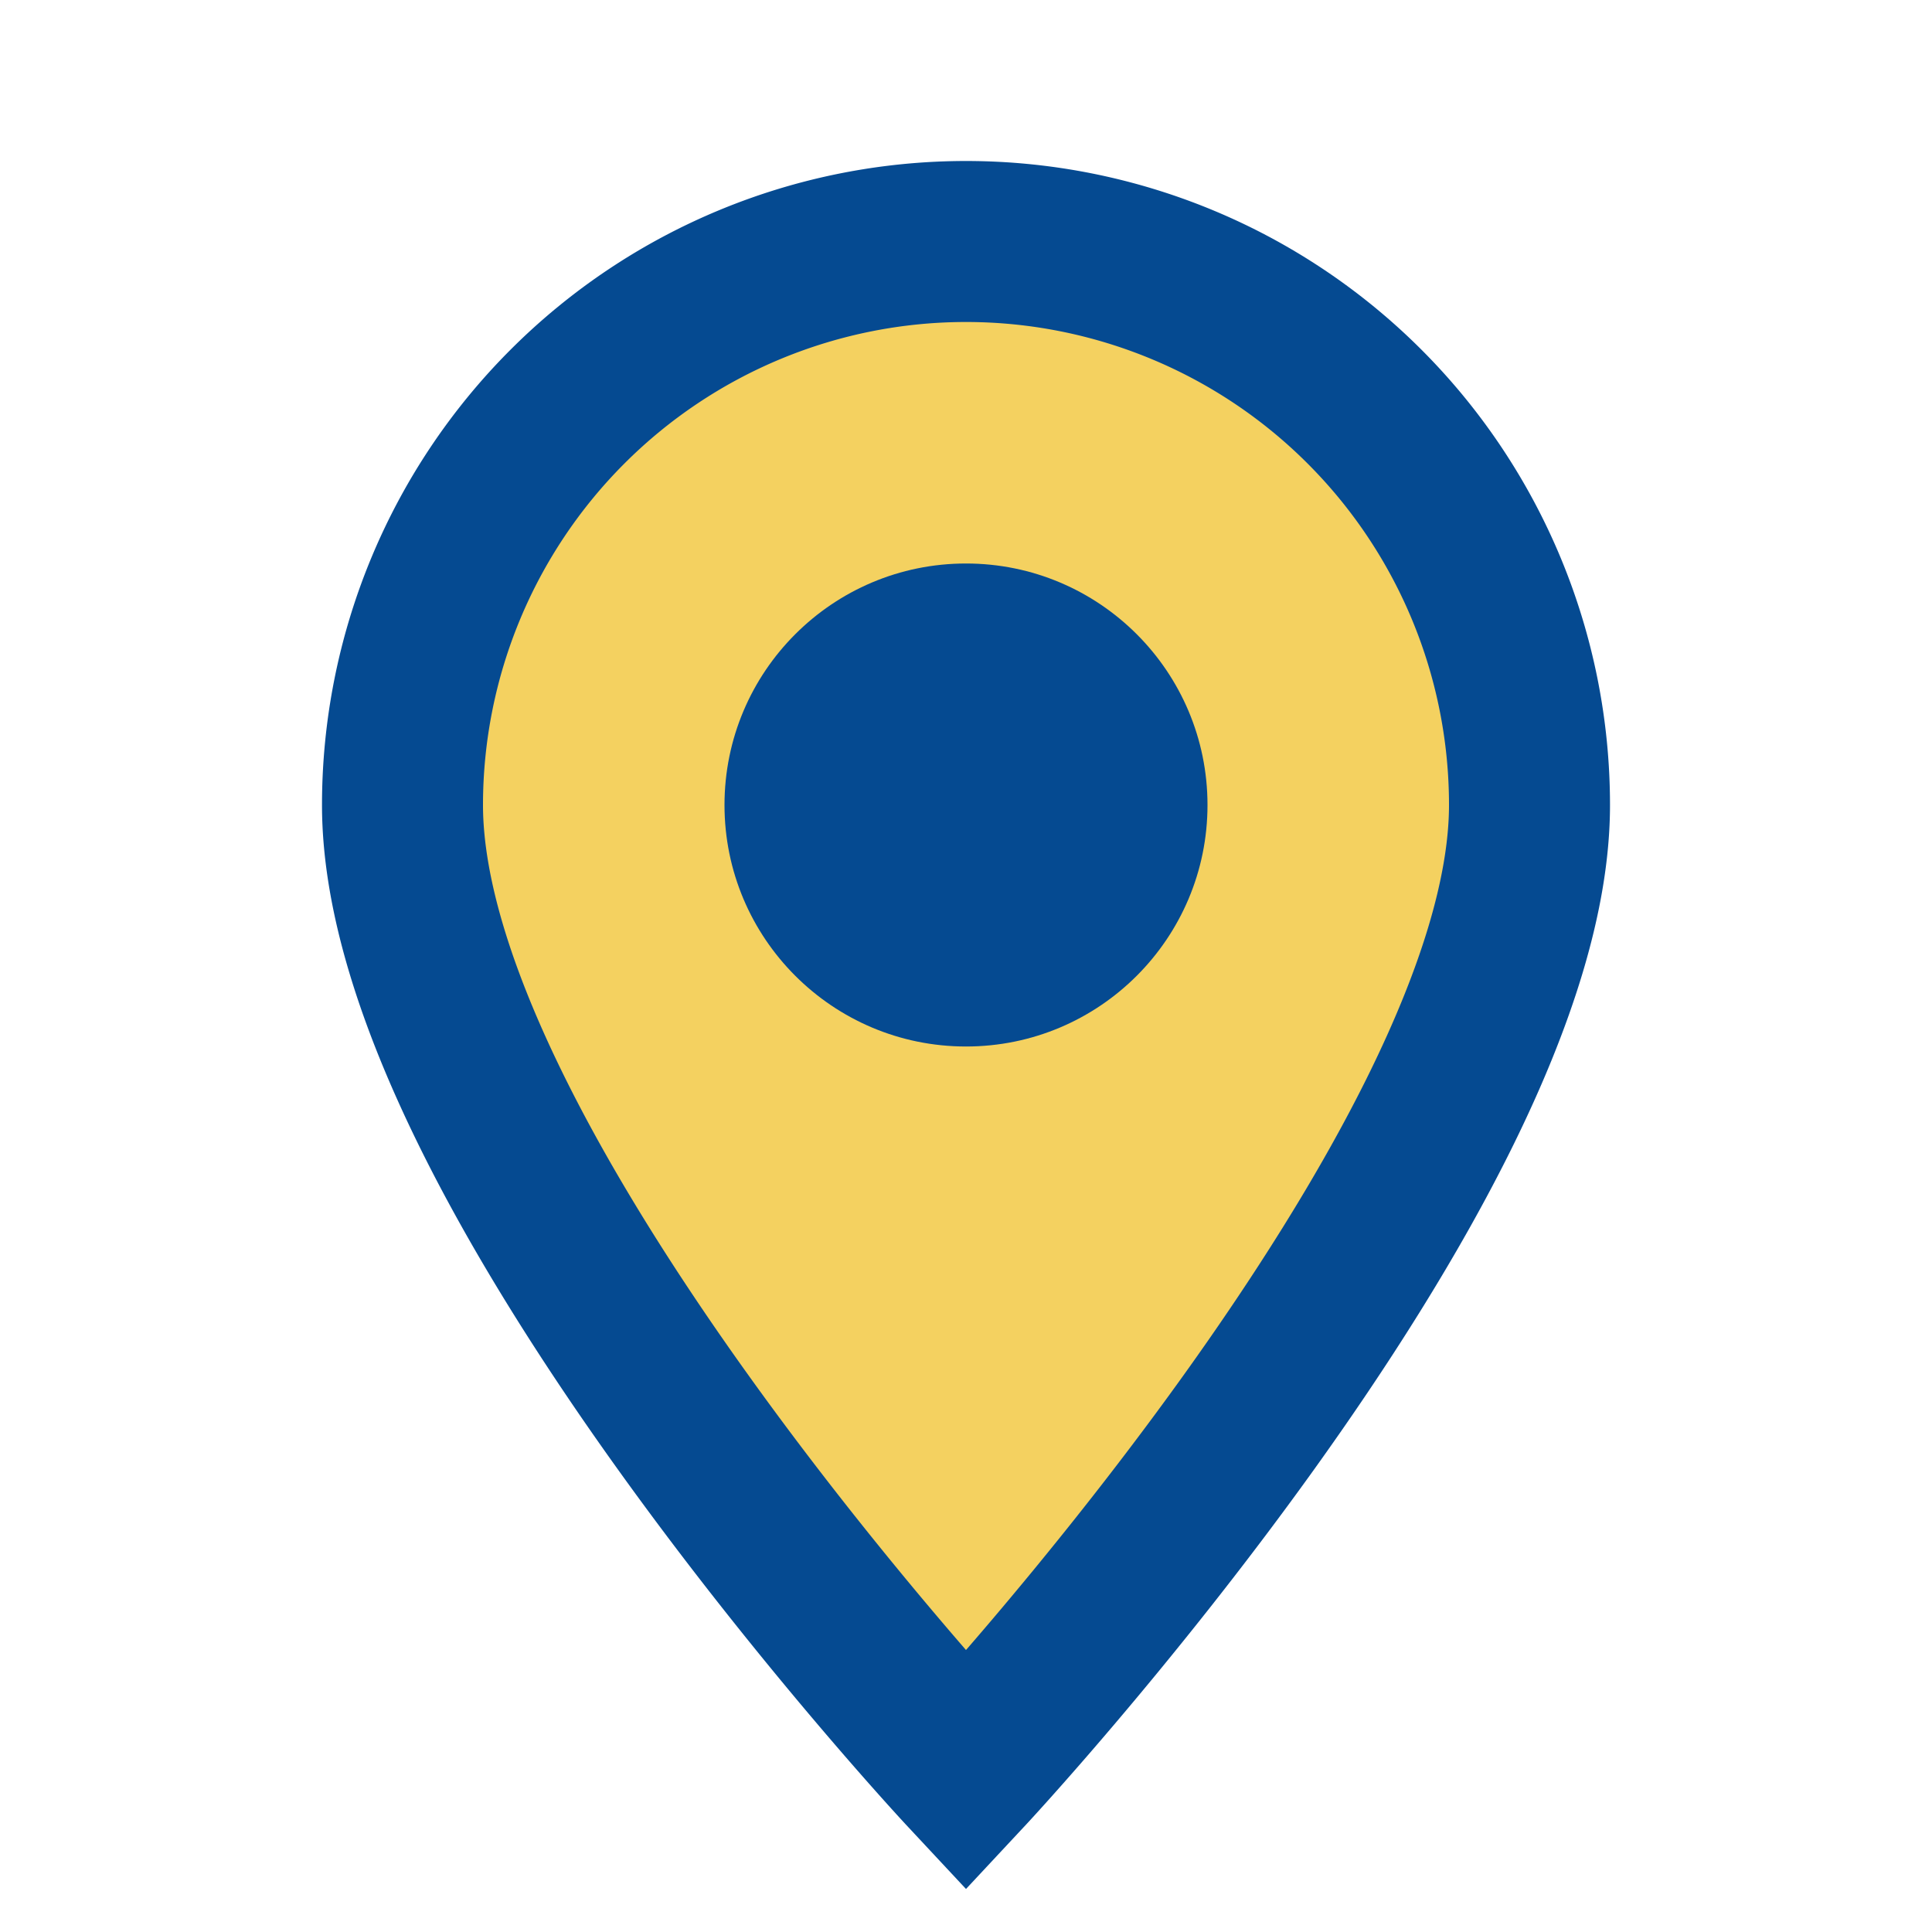
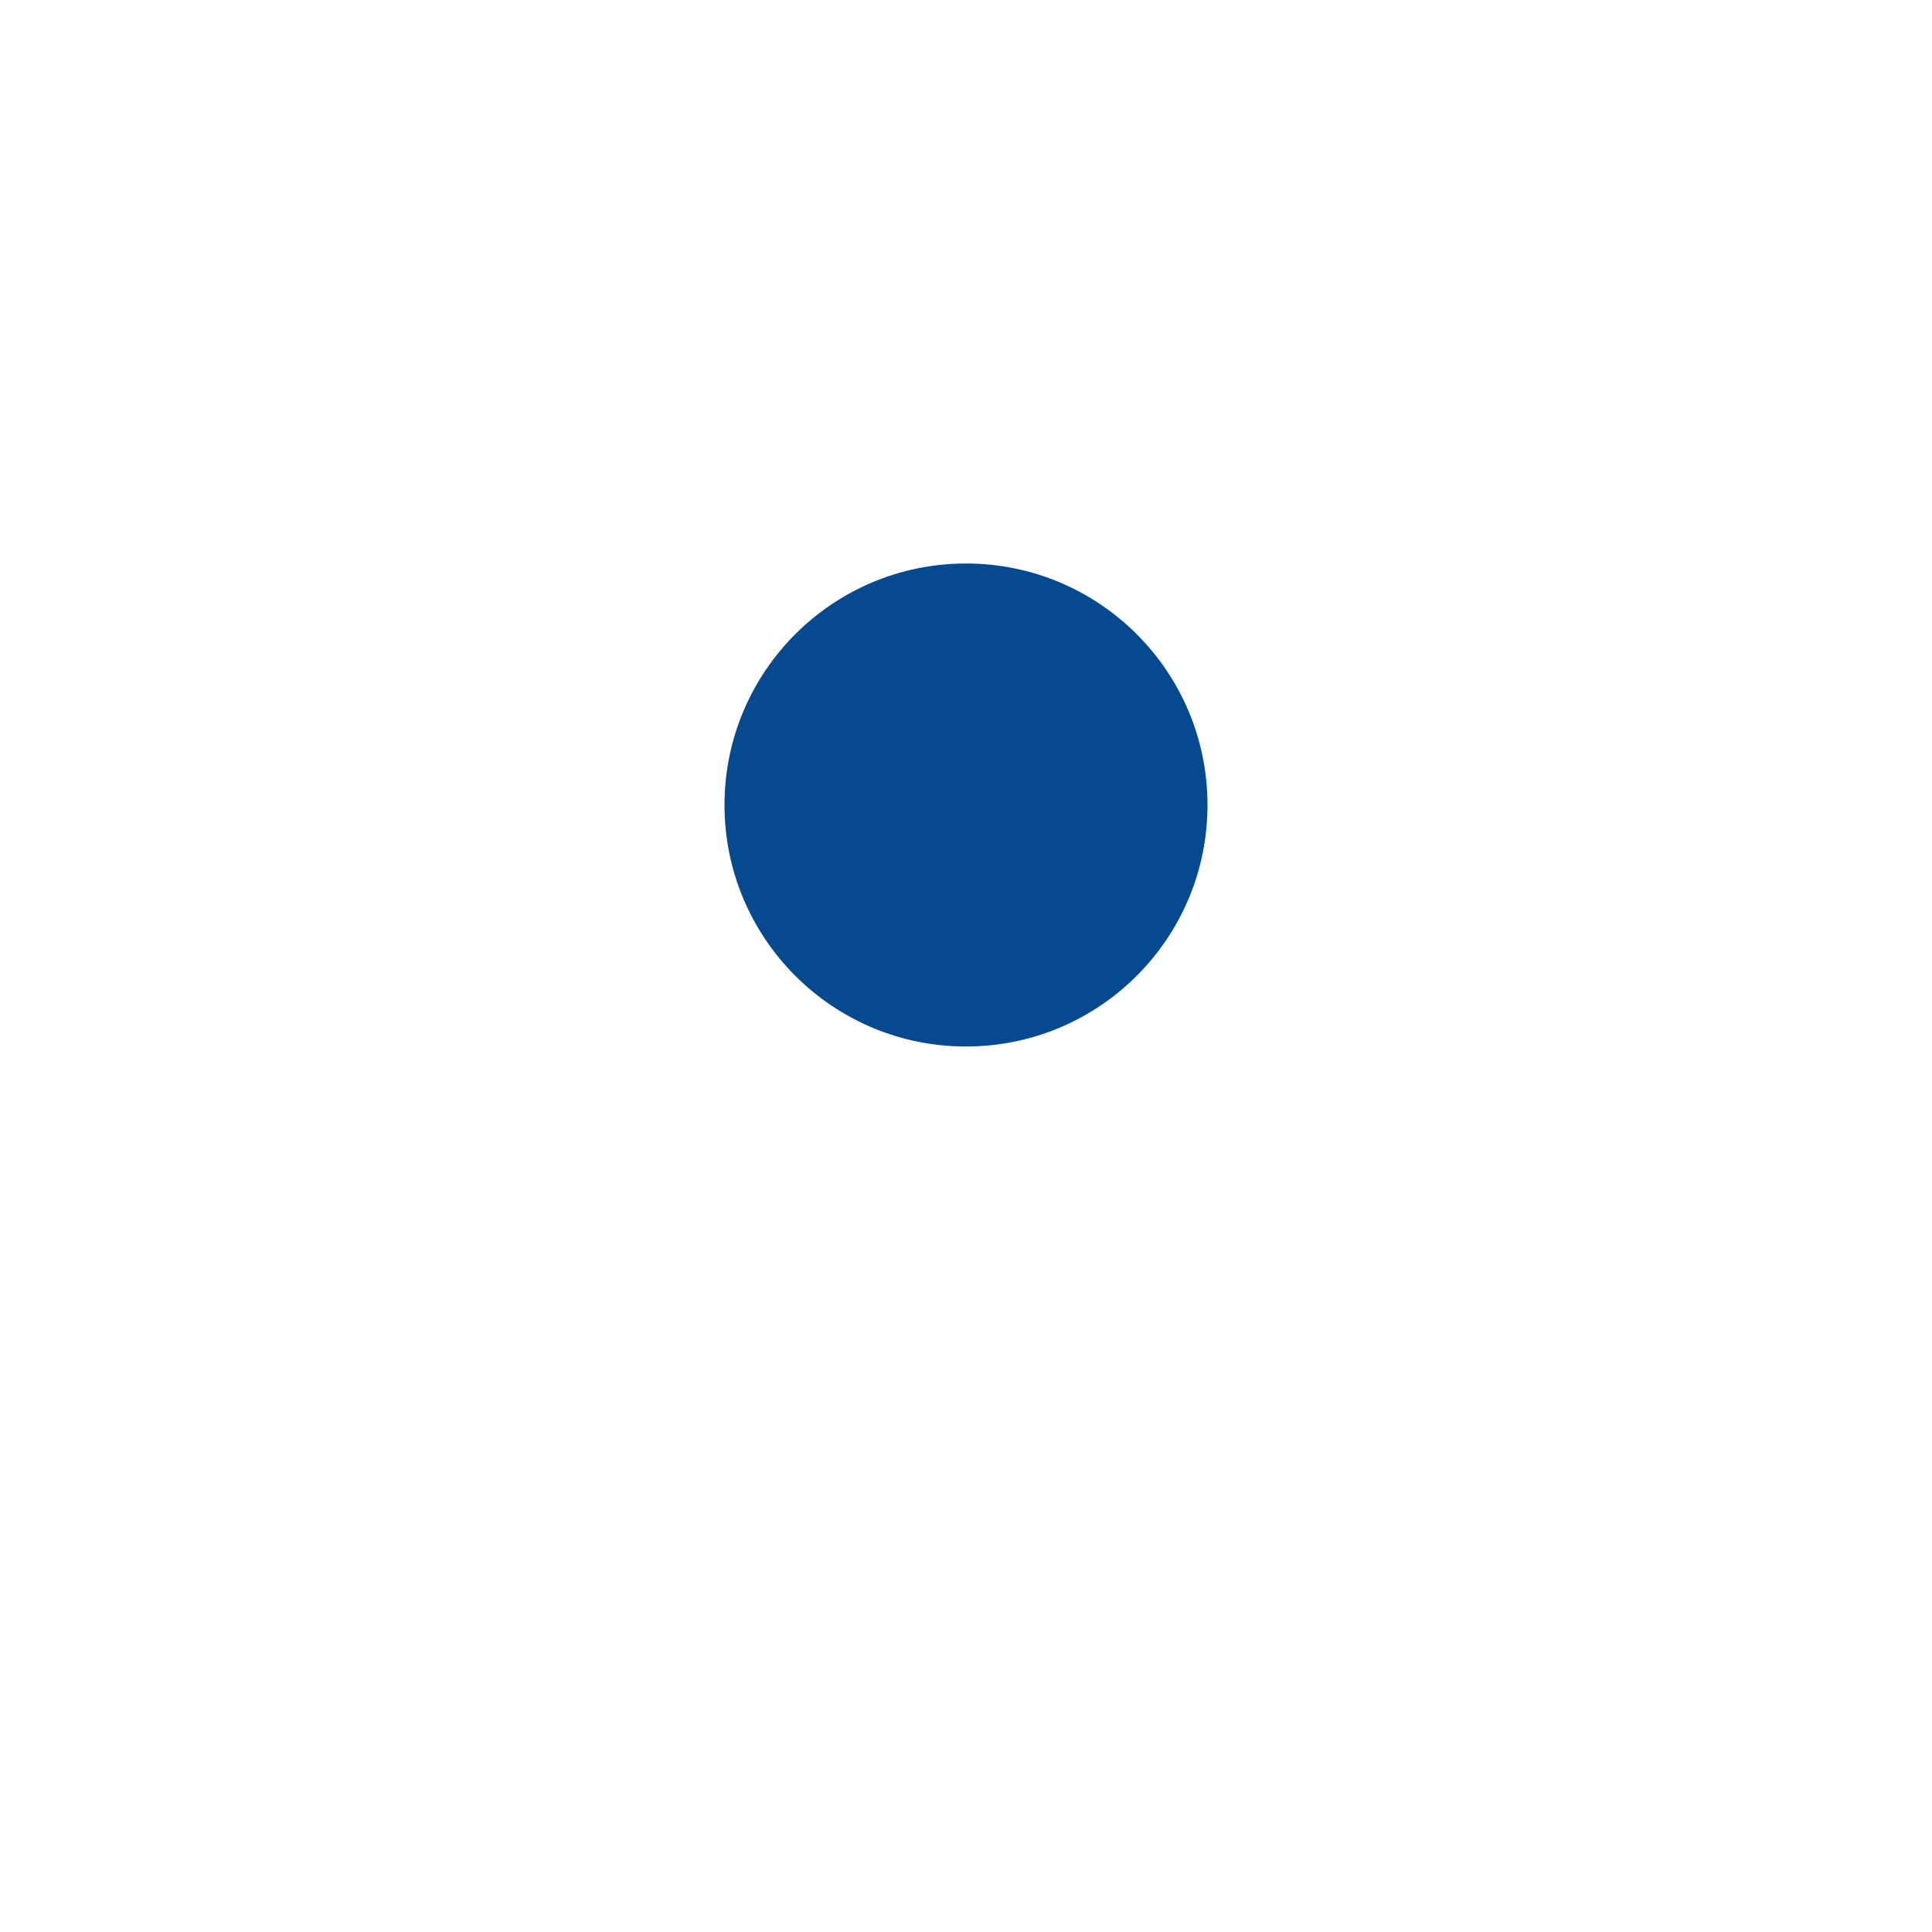
<svg xmlns="http://www.w3.org/2000/svg" width="24" height="24" viewBox="0 0 24 24">
-   <path d="M12 22s7-7.5 7-12a7 7 0 1 0-14 0c0 4.5 7 12 7 12Z" fill="#F4D160" stroke="#054A91" stroke-width="2" />
  <circle cx="12" cy="10" r="3" fill="#054A91" />
</svg>